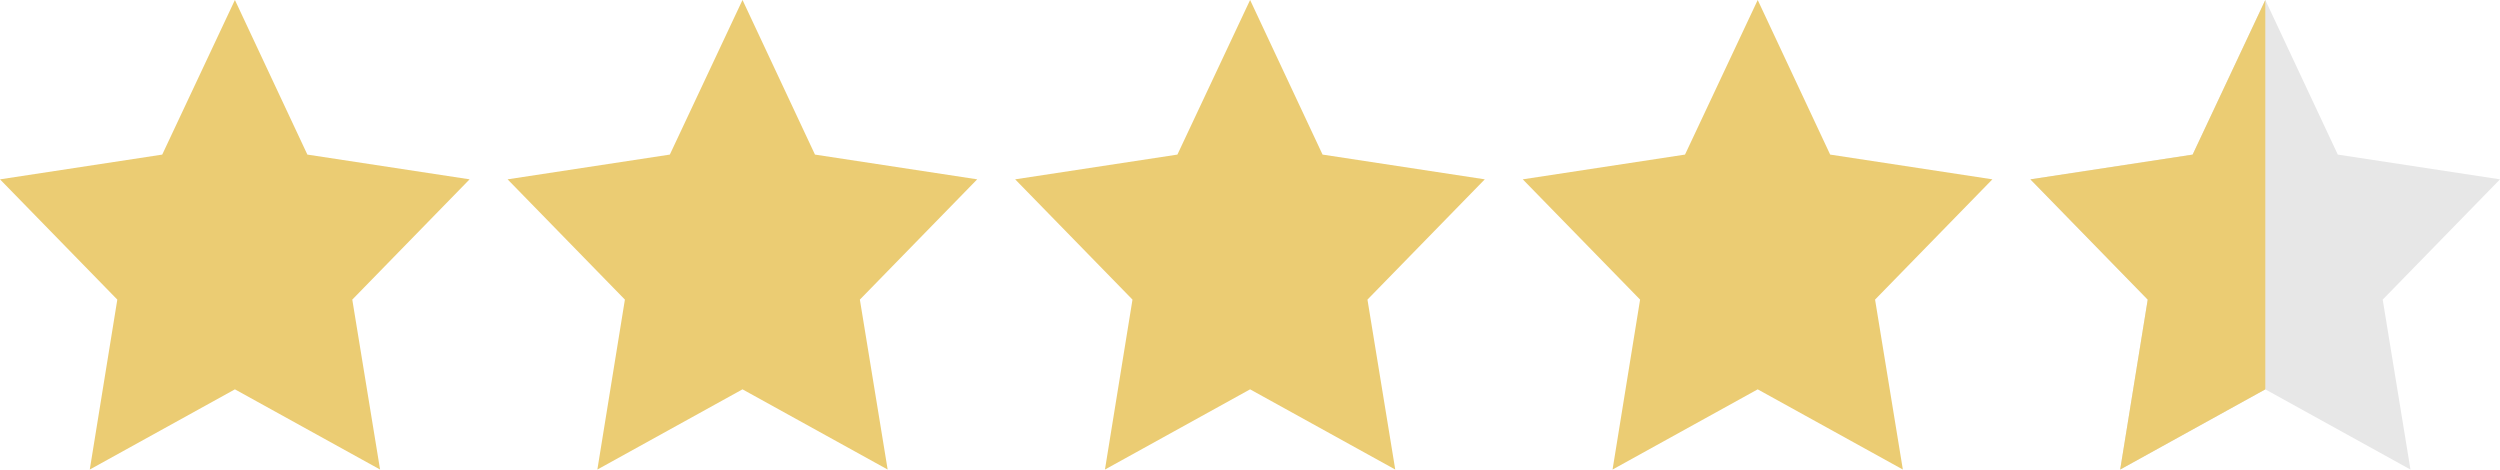
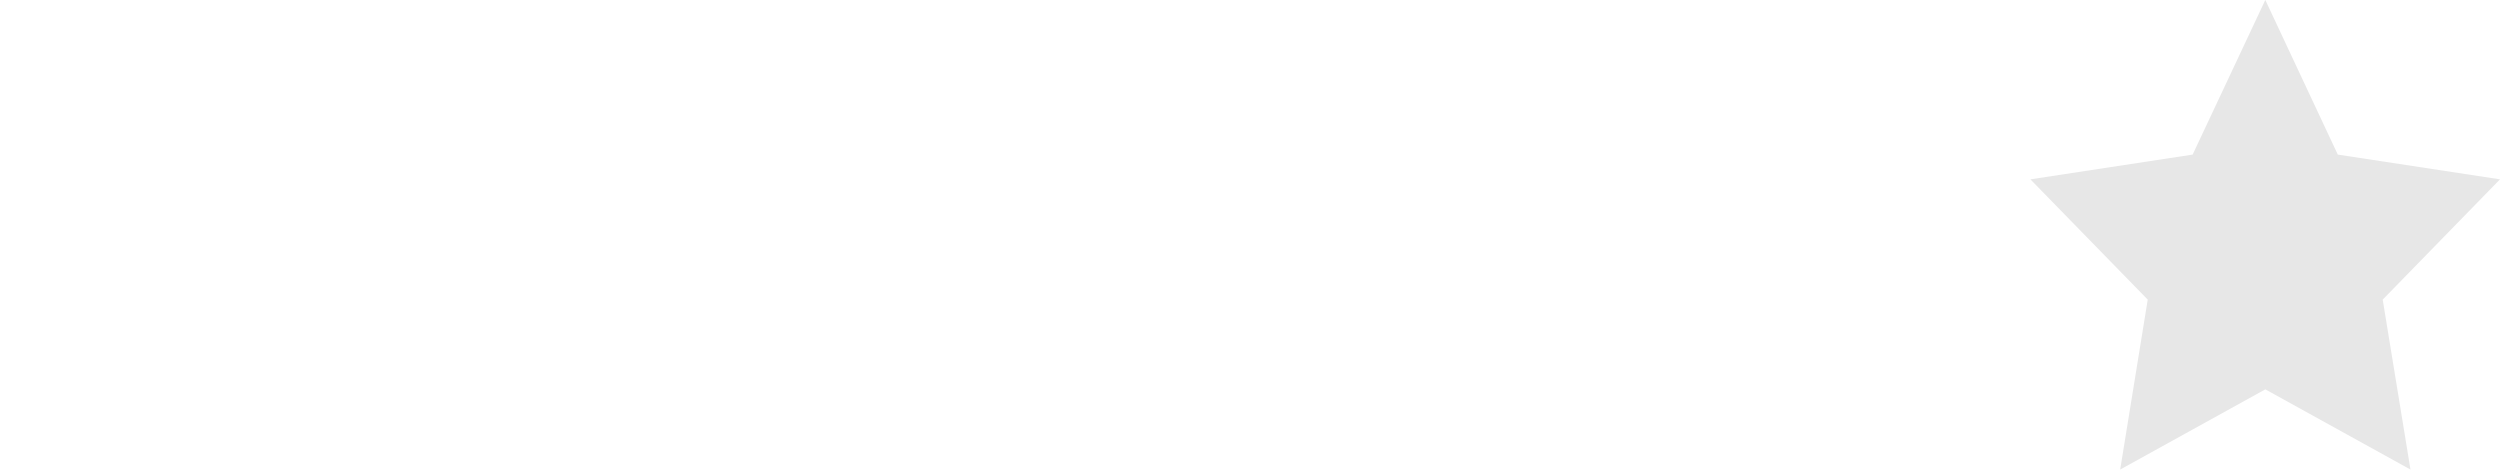
<svg xmlns="http://www.w3.org/2000/svg" version="1.1" id="Layer_1" x="0px" y="0px" width="149.447px" height="28.069px" viewBox="0 0 149.447 28.069" enable-background="new 0 0 149.447 28.069" xml:space="preserve">
  <polygon fill="#E7E7E7" points="135.418,0 139.75,9.241 149.447,10.721 142.435,17.911 144.095,28.069 135.418,23.275   126.742,28.069 128.389,17.911 121.375,10.721 131.074,9.241 135.417,0 " />
-   <path fill="#EBCC73" d="M14.043,0l4.331,9.241l9.698,1.479l-7.013,7.19l1.661,10.158l-8.677-4.794l-8.676,4.794l1.646-10.158  L0,10.721l9.698-1.479L14.042,0H14.043z M44.387,0l4.331,9.241l9.698,1.479l-7.014,7.19l1.661,10.158l-8.677-4.794l-8.676,4.794  l1.646-10.158l-7.013-7.19l9.699-1.479L44.385,0H44.387z M74.73,0l4.331,9.241l9.698,1.479l-7.014,7.19l1.661,10.158l-8.677-4.794  l-8.676,4.794l1.646-10.158l-7.014-7.19l9.699-1.479L74.729,0H74.73z M105.074,0l4.331,9.241l9.698,1.479l-7.014,7.19l1.661,10.158  l-8.677-4.794l-8.676,4.794l1.646-10.158l-7.014-7.19l9.699-1.479L105.074,0L105.074,0z M135.418,0v23.275l-8.676,4.794  l1.646-10.158l-7.014-7.19l9.699-1.479L135.418,0L135.418,0z" />
</svg>